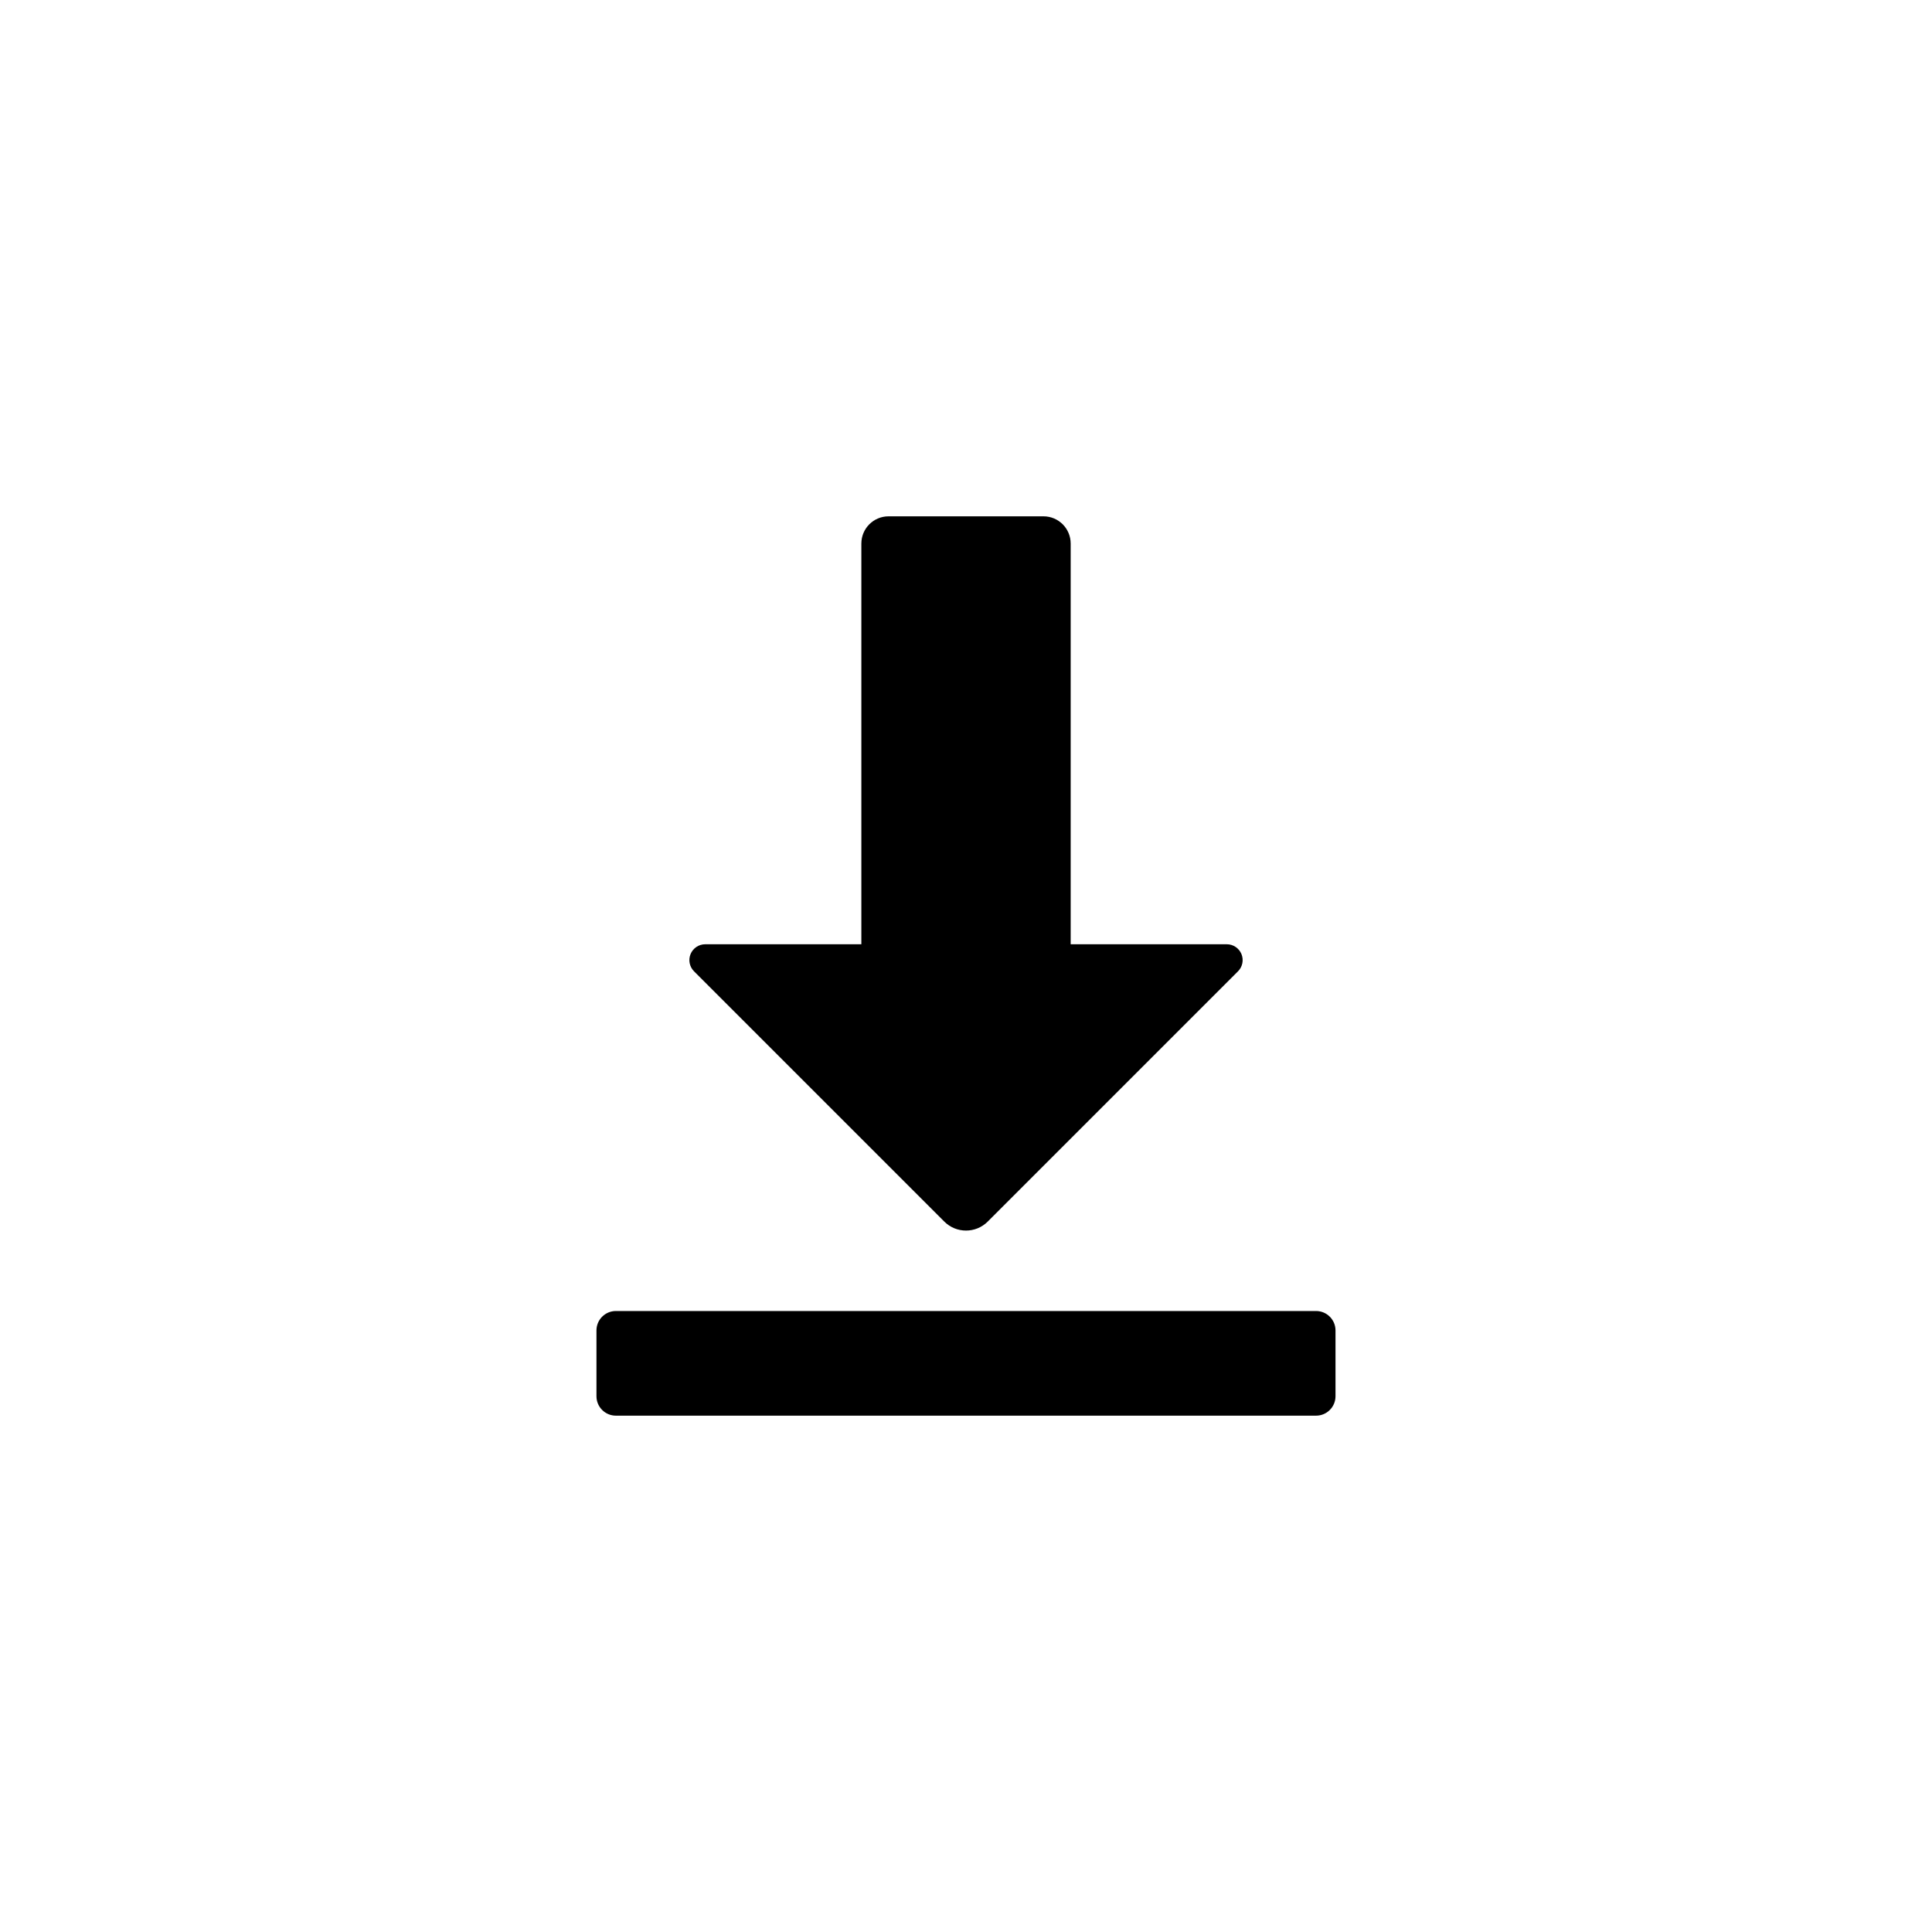
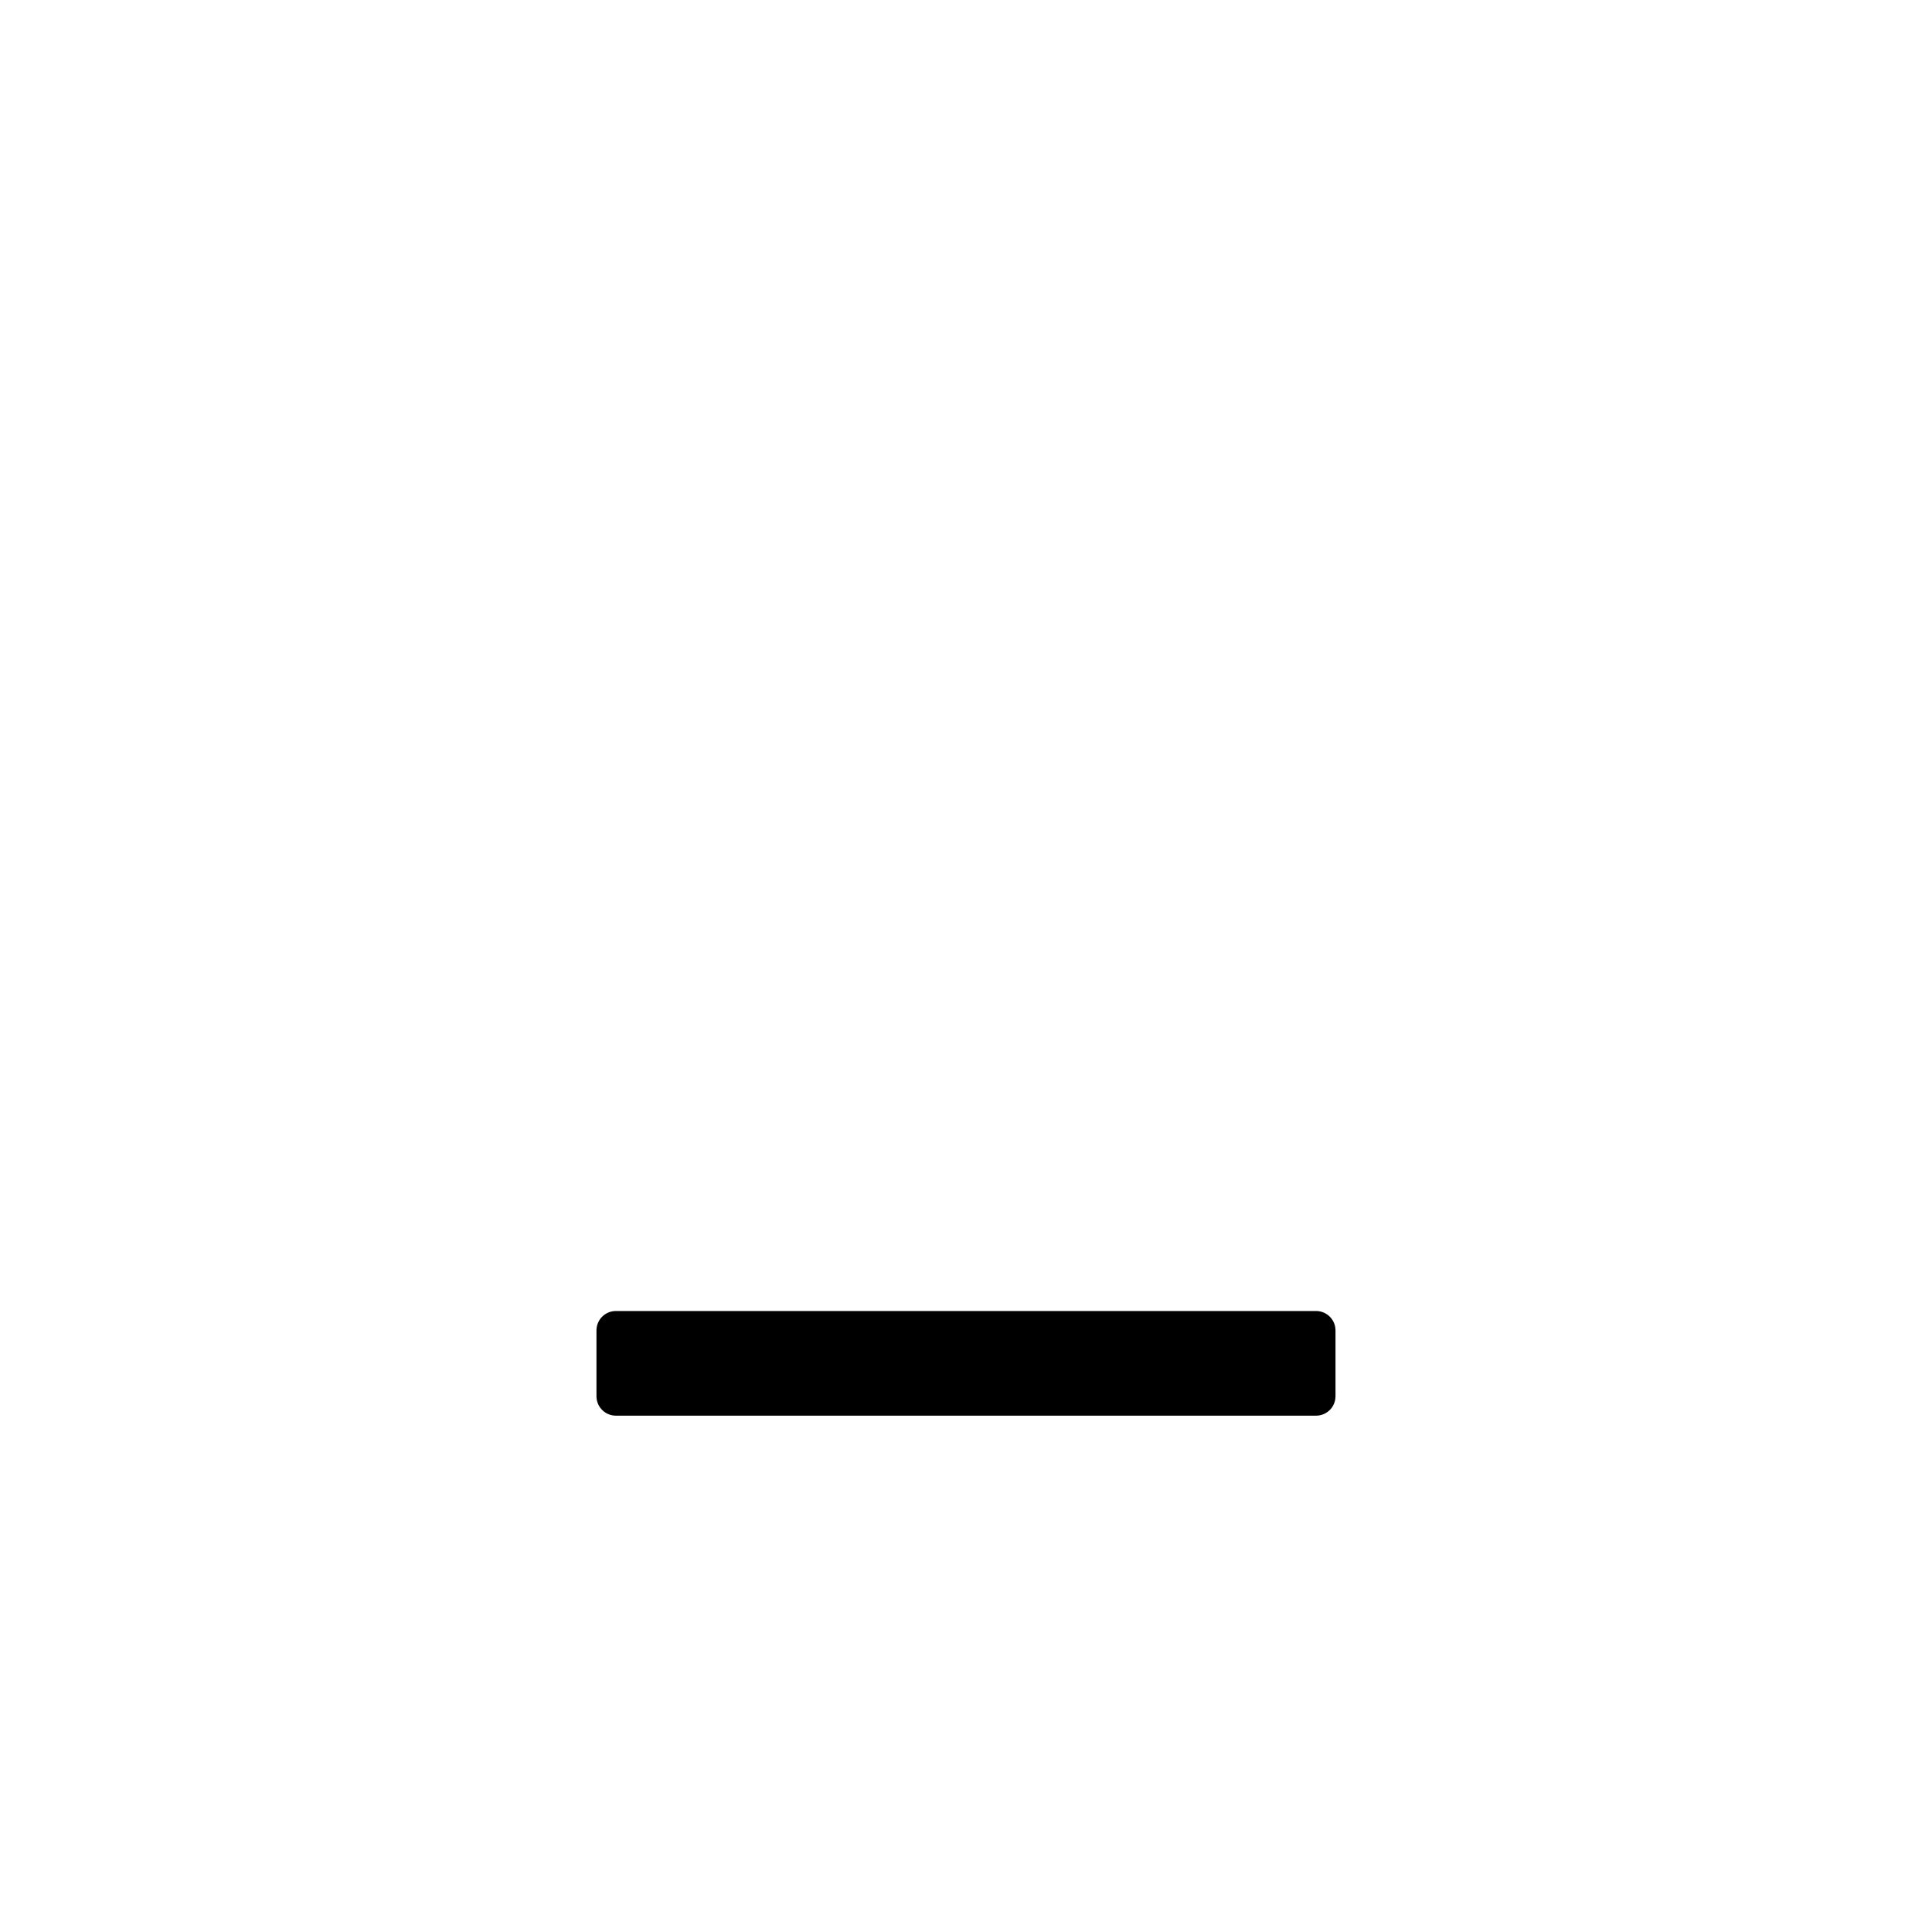
<svg xmlns="http://www.w3.org/2000/svg" fill="#000000" width="800px" height="800px" version="1.1" viewBox="144 144 512 512">
  <g fill-rule="evenodd">
-     <path d="m372.27 288.04c0-3.981 3.223-7.207 7.203-7.207h41.062c3.981 0 7.203 3.227 7.203 7.207v106.2h41.379c1.695 0 3.227 1.023 3.879 2.594 0.648 1.566 0.289 3.371-0.914 4.574-15.555 15.555-52.141 52.141-66.324 66.324-3.176 3.176-8.336 3.176-11.512 0-14.18-14.18-50.77-50.77-66.324-66.324-1.203-1.203-1.562-3.008-0.914-4.574 0.652-1.57 2.184-2.594 3.879-2.594h41.379v-106.2z" />
    <path d="m307.22 491.43c-2.848 0-5.152 2.305-5.152 5.152v17.43c0 2.844 2.305 5.152 5.152 5.152h185.55c2.848 0 5.152-2.309 5.152-5.152v-17.43c0-2.848-2.305-5.152-5.152-5.152h-185.55z" />
  </g>
</svg>